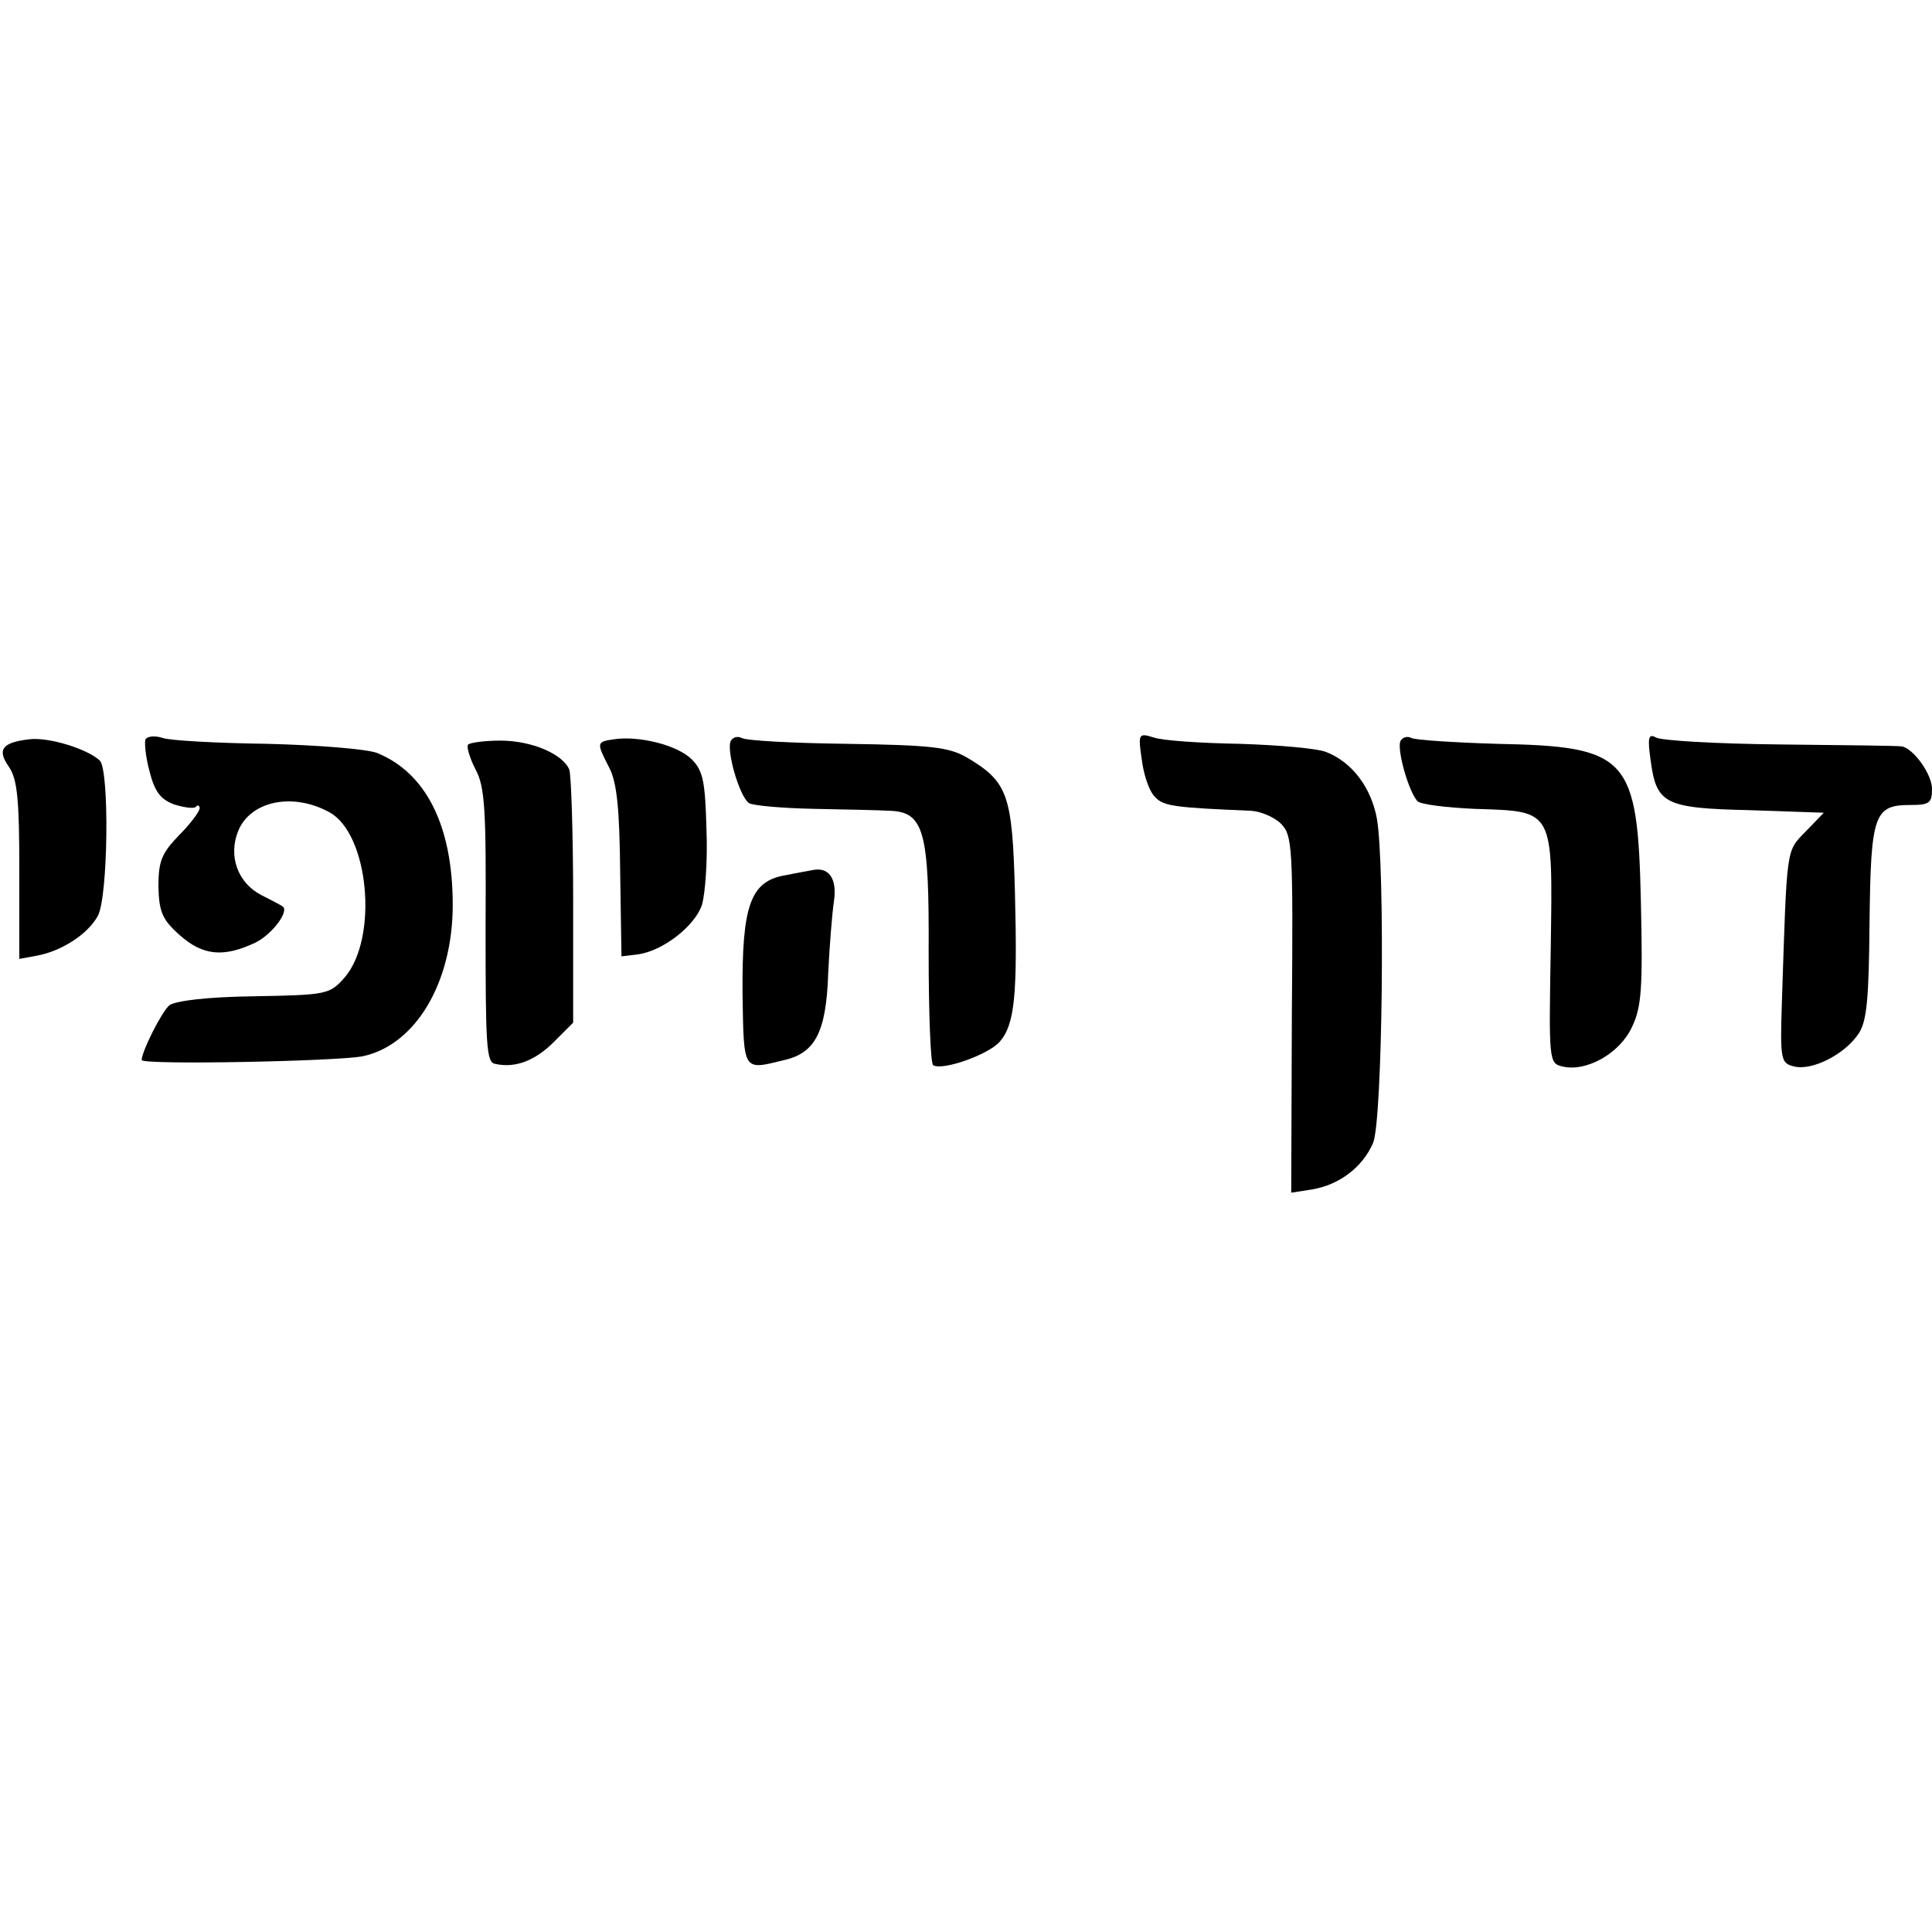
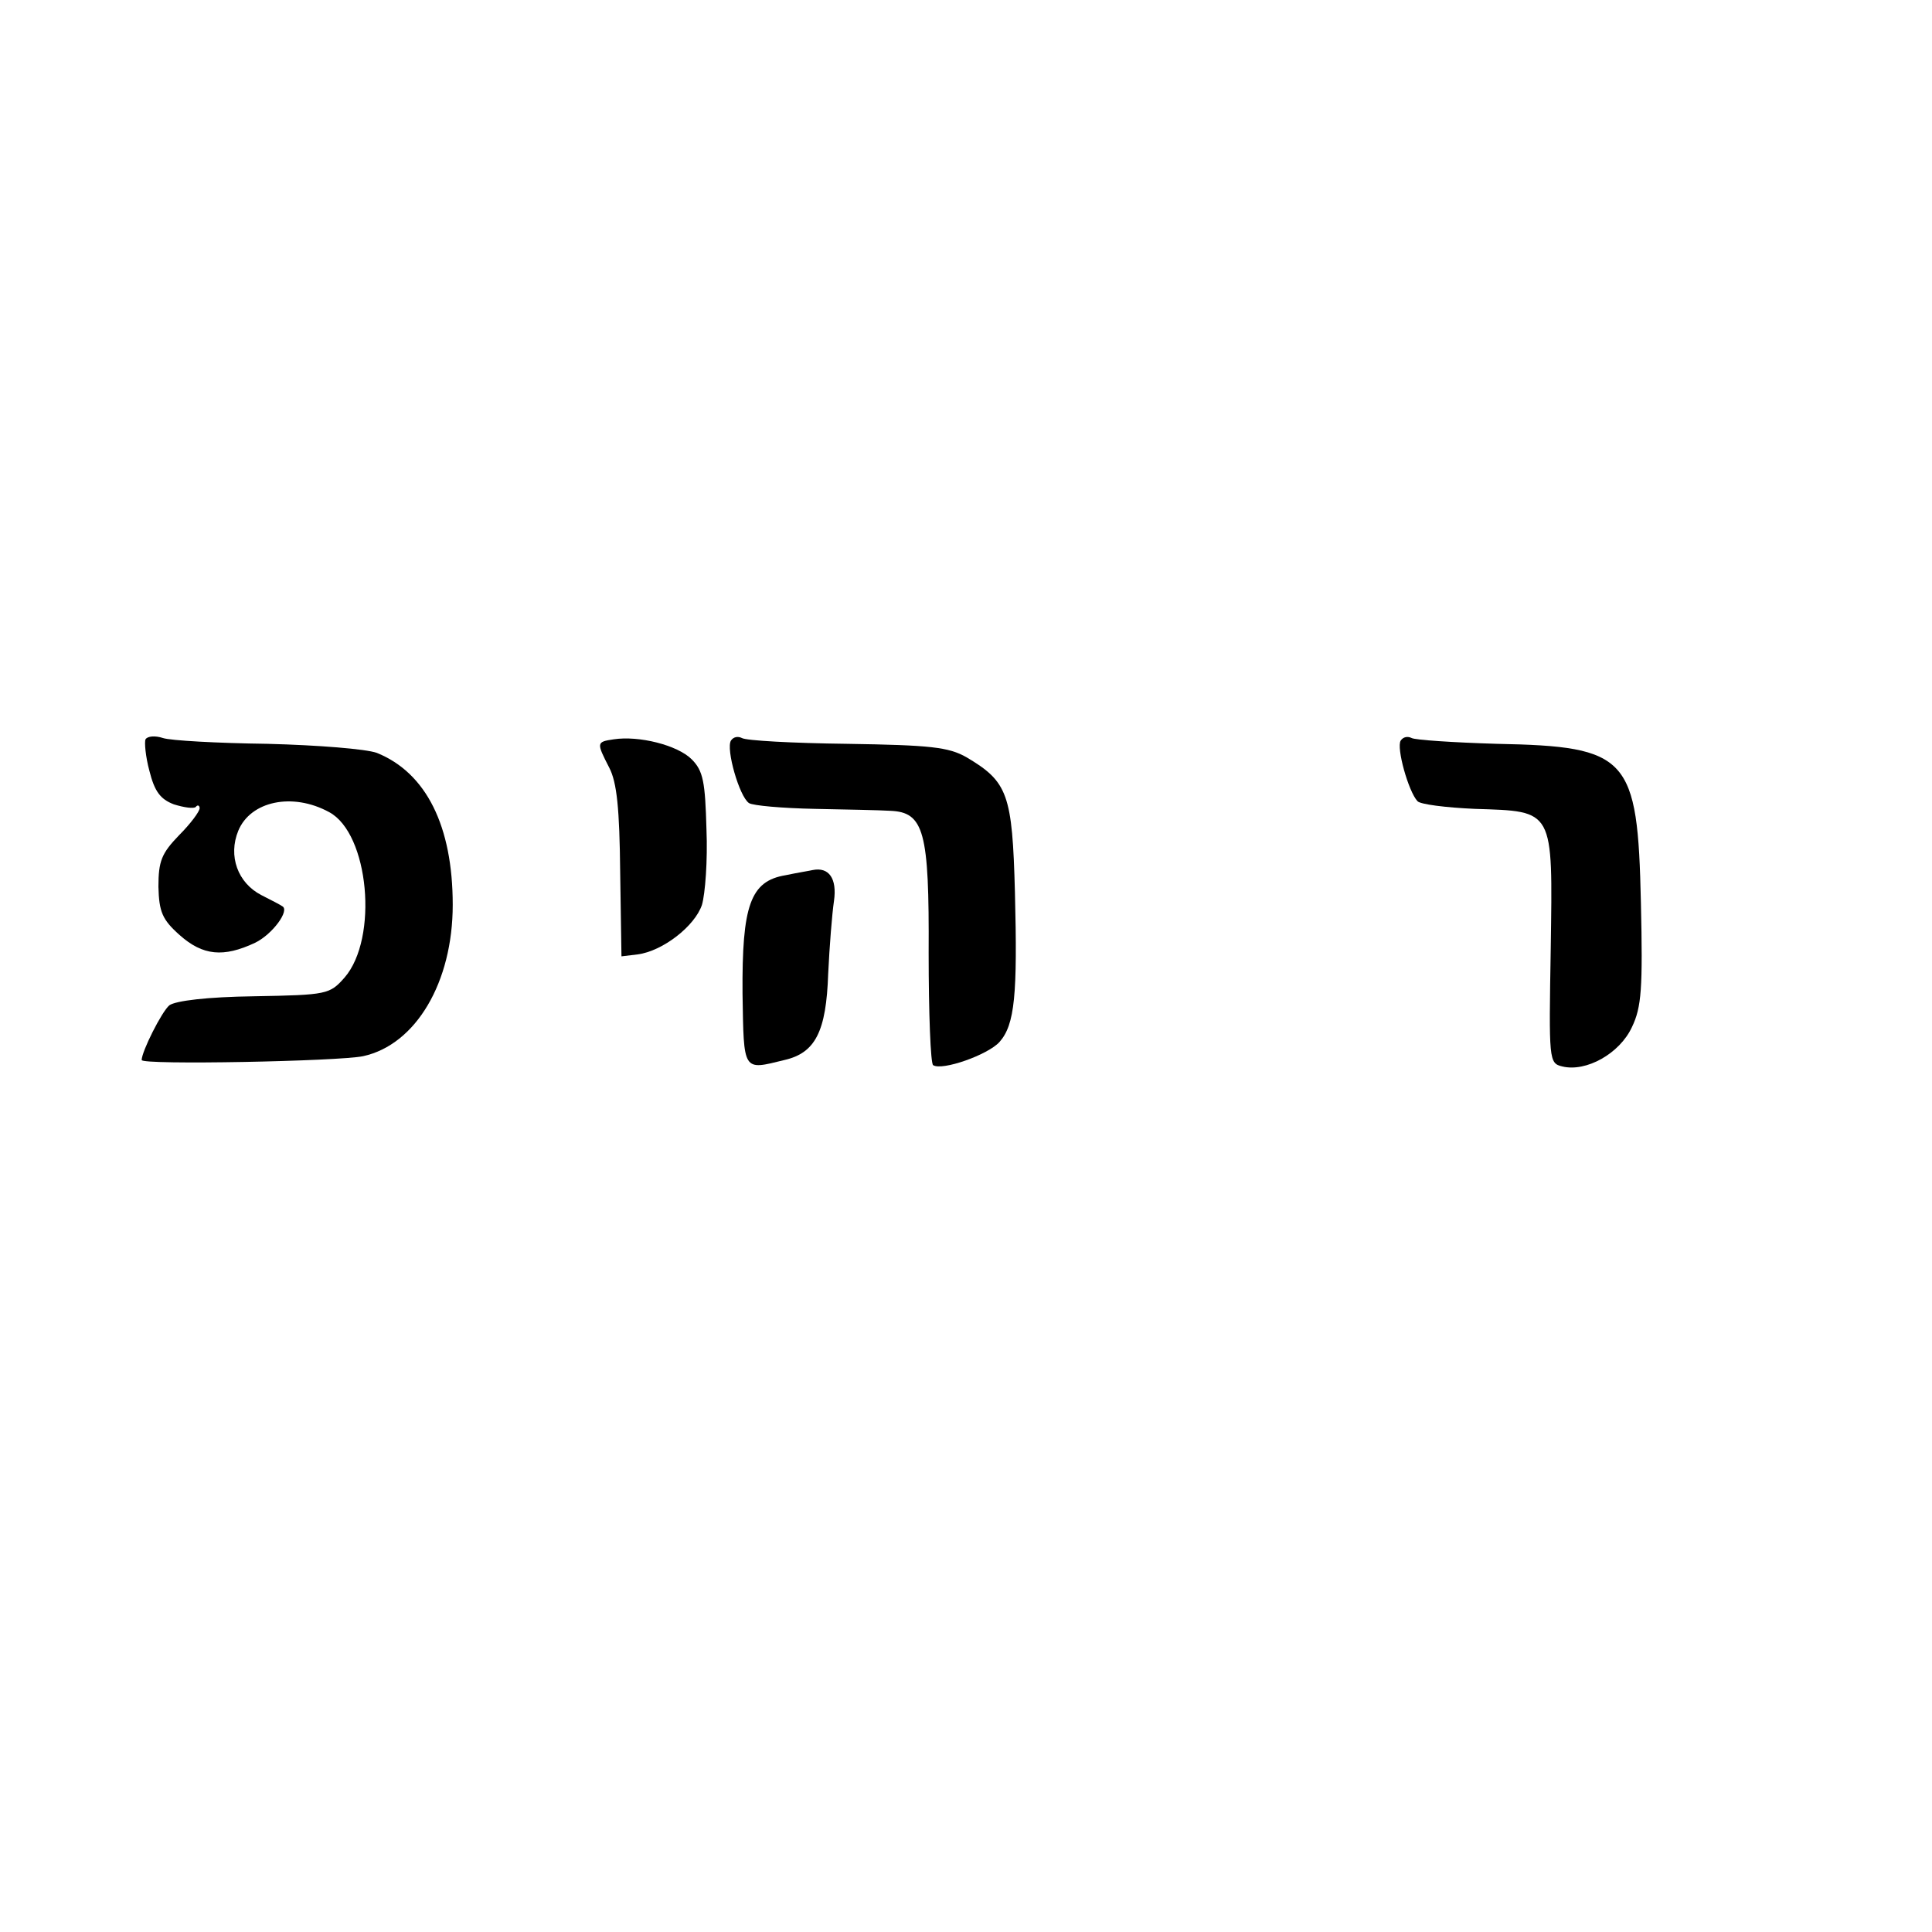
<svg xmlns="http://www.w3.org/2000/svg" version="1.0" width="300pt" height="300pt" viewBox="0 0 300 300" preserveAspectRatio="xMidYMid meet">
  <g transform="translate(0,300) scale(0.1,-0.1)" fill="#000000" stroke="none">
-     <path d="M45 1852 c-42 -5 -50 -16 -31 -43 13 -19 16 -51 16 -161 l0 -137 27 5 c39 7 80 34 95 62 16 30 18 226 3 241 -19 18 -80 37 -110 33z" />
    <path d="M226 1852 c-2 -4 0 -27 6 -49 8 -32 17 -44 38 -52 16 -5 31 -7 34 -4 3 4 6 2 6 -2 0 -5 -14 -24 -32 -42 -27 -28 -32 -40 -32 -80 1 -39 6 -51 33 -75 36 -32 68 -35 117 -12 27 13 55 51 42 57 -1 1 -16 9 -32 17 -37 19 -52 61 -36 100 19 46 84 60 141 29 62 -33 77 -196 24 -257 -23 -26 -27 -27 -140 -29 -74 -1 -122 -7 -132 -14 -12 -10 -43 -72 -43 -85 0 -8 307 -2 344 6 82 18 139 115 139 235 0 122 -41 205 -118 236 -17 6 -91 12 -170 14 -77 1 -150 5 -162 9 -12 4 -24 3 -27 -2z" />
    <path d="M953 1852 c-27 -4 -27 -5 -7 -44 12 -23 16 -64 17 -162 l2 -131 25 3 c39 5 89 44 100 77 5 17 9 69 7 117 -2 74 -5 91 -23 109 -22 22 -82 37 -121 31z" />
    <path d="M1135 1850 c-8 -13 13 -87 28 -97 6 -4 52 -8 102 -9 49 -1 102 -2 117 -3 53 -2 61 -32 60 -221 0 -93 3 -172 7 -174 14 -9 85 16 103 36 24 27 28 74 24 232 -4 153 -11 172 -75 210 -28 16 -56 19 -186 21 -84 1 -157 5 -163 9 -6 3 -13 2 -17 -4z" />
-     <path d="M1773 1820 c3 -24 12 -50 21 -58 13 -14 31 -16 149 -21 15 -1 36 -10 46 -20 18 -18 19 -36 17 -296 l-1 -277 32 5 c43 7 79 35 95 72 15 34 19 430 6 504 -9 48 -38 87 -78 103 -14 6 -74 11 -135 13 -60 1 -121 5 -134 10 -23 7 -24 6 -18 -35z" />
    <path d="M2175 1850 c-7 -11 12 -79 26 -94 4 -5 44 -10 89 -12 124 -4 121 1 118 -216 -3 -175 -3 -179 18 -184 37 -9 89 20 108 61 15 31 17 60 14 193 -5 227 -19 243 -224 247 -67 2 -127 6 -132 9 -6 3 -13 2 -17 -4z" />
-     <path d="M2563 1820 c9 -68 21 -75 153 -78 l116 -4 -28 -29 c-31 -32 -29 -21 -37 -262 -3 -93 -2 -98 19 -103 28 -7 79 19 100 51 13 19 16 55 17 173 2 167 7 182 63 182 30 0 34 3 34 25 0 23 -29 63 -47 66 -5 1 -89 2 -188 3 -100 1 -187 6 -194 11 -11 6 -13 0 -8 -35z" />
-     <path d="M727 1844 c-3 -3 2 -20 11 -38 15 -27 17 -62 16 -243 0 -186 1 -213 15 -215 31 -7 62 5 91 34 l30 30 0 188 c0 104 -3 196 -6 205 -10 24 -58 45 -107 45 -24 0 -46 -3 -50 -6z" />
    <path d="M1220 1641 c-55 -9 -68 -47 -67 -184 2 -122 0 -119 65 -103 48 11 65 44 68 134 2 42 6 93 9 113 5 35 -8 53 -33 48 -4 -1 -23 -4 -42 -8z" />
  </g>
</svg>